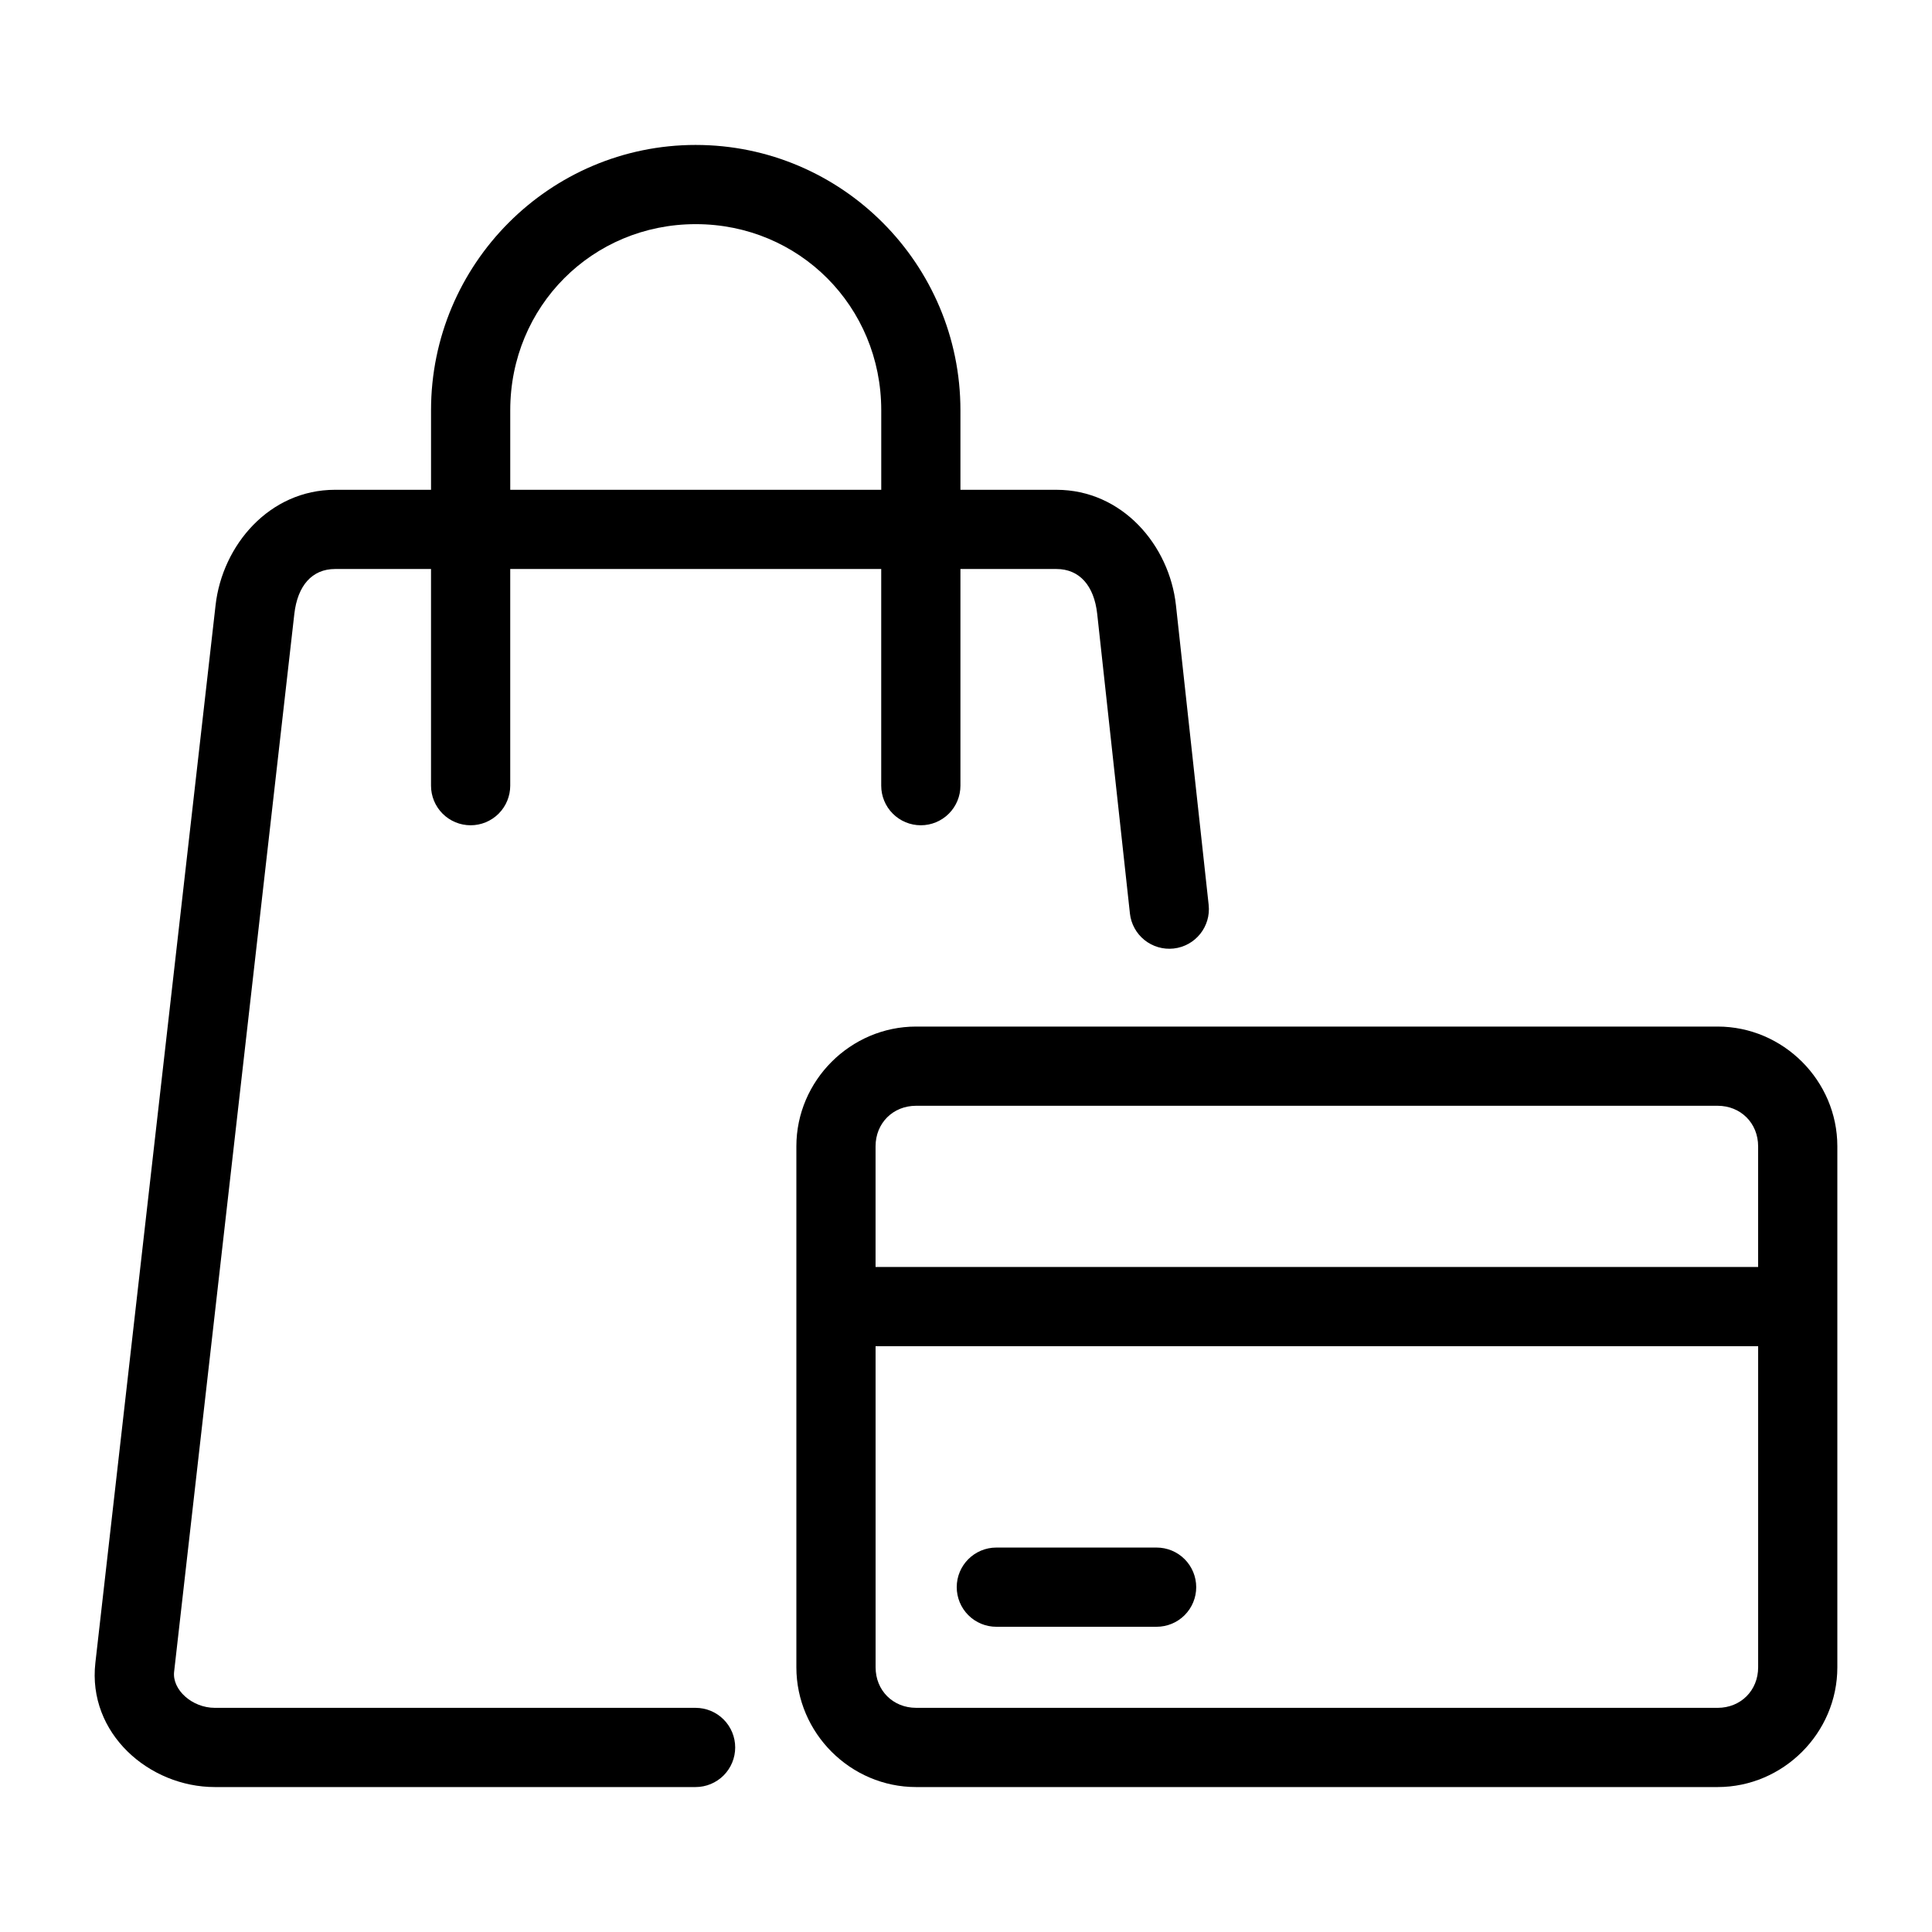
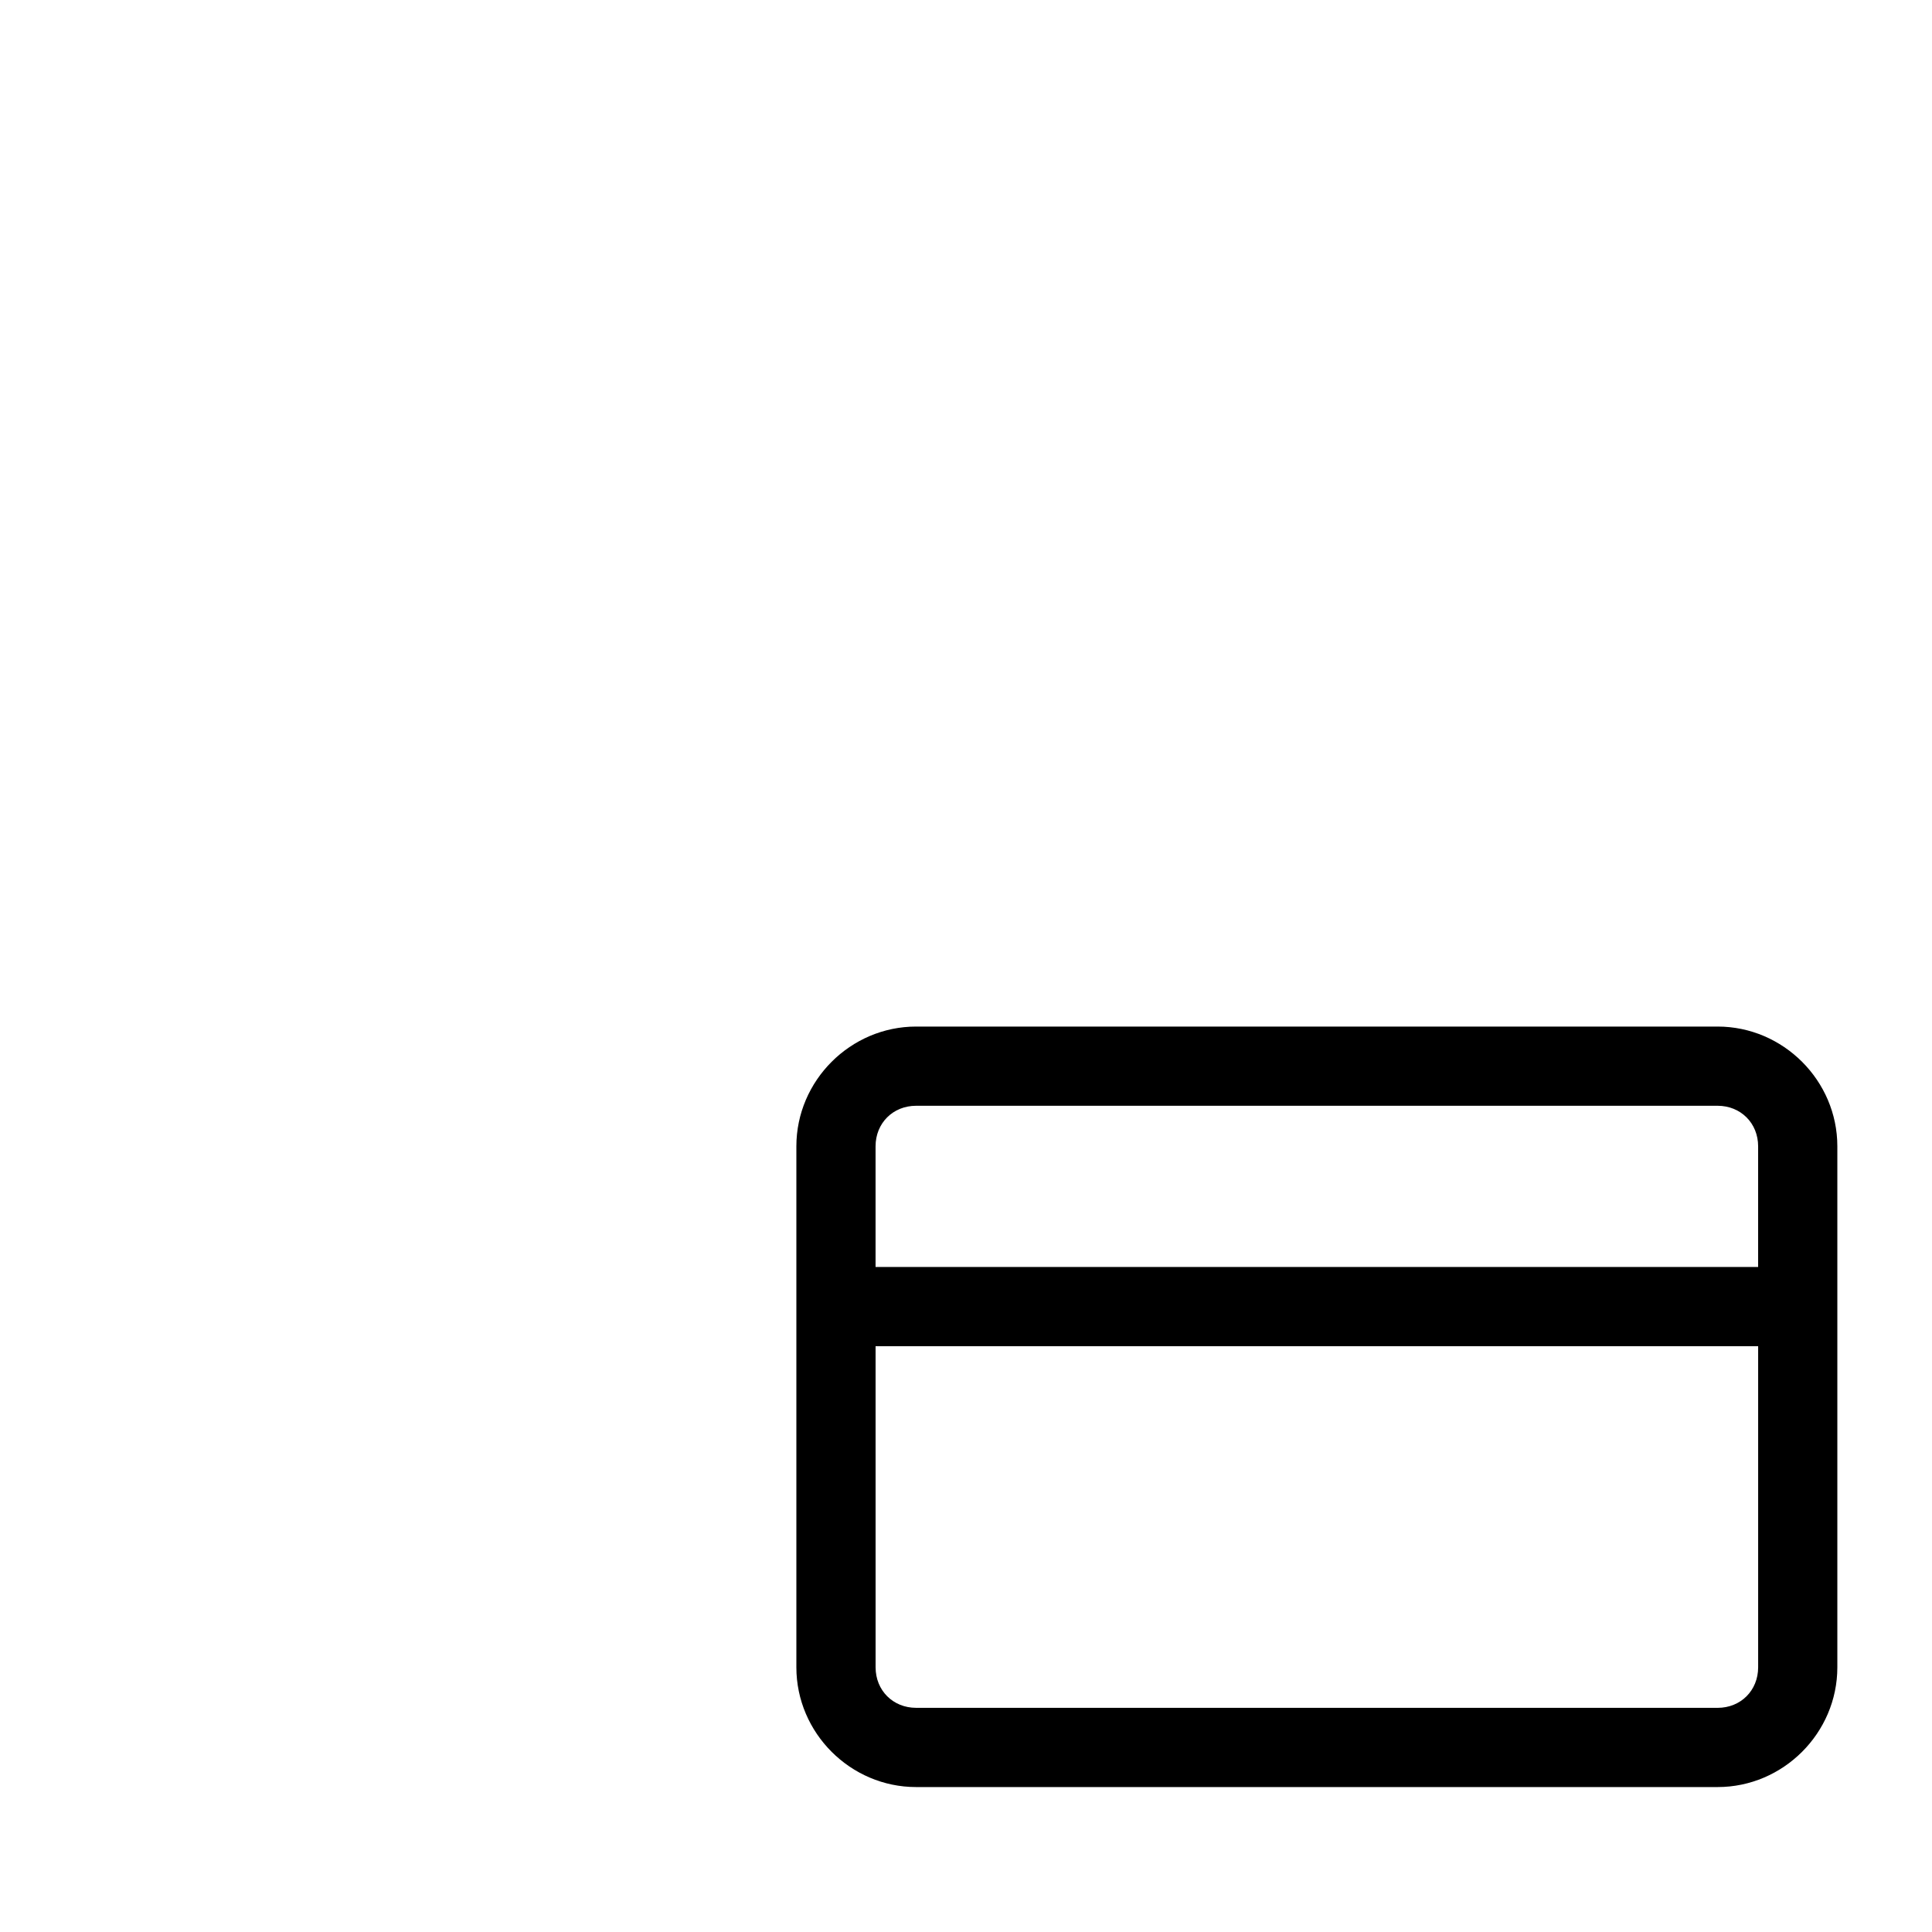
<svg xmlns="http://www.w3.org/2000/svg" fill="#000000" width="800px" height="800px" version="1.1" viewBox="144 144 512 512">
  <g>
-     <path d="m328.38 182.41c-38.699 0-70.152 31.555-70.152 70.316v21.074h-25.422c-17.445 0-29.871 14.711-31.672 30.547l-31.859 280.32c-2.121 18.672 14.227 32.922 31.672 32.922h127.39c2.781 0 5.453-1.105 7.422-3.074s3.074-4.637 3.074-7.422-1.105-5.453-3.074-7.422-4.641-3.074-7.422-3.074h-127.39c-6.09 0-11.34-4.84-10.805-9.555l31.855-280.32c0.859-7.547 4.715-11.93 10.805-11.93h25.422v57.422c0 2.781 1.105 5.453 3.074 7.418 1.965 1.969 4.637 3.074 7.422 3.074 2.781 0 5.453-1.105 7.422-3.074 1.965-1.965 3.074-4.637 3.074-7.418v-57.422h98.316v57.422c0 2.781 1.105 5.453 3.074 7.418 1.969 1.969 4.637 3.074 7.422 3.074s5.453-1.105 7.422-3.074c1.969-1.965 3.074-4.637 3.074-7.418v-57.422h25.441c6.09 0 9.984 4.394 10.805 11.891l8.672 79.398-0.004-0.004c0.305 2.769 1.695 5.301 3.867 7.043 2.176 1.742 4.949 2.551 7.719 2.246 5.754-0.637 9.906-5.809 9.285-11.562l-8.672-79.418c-1.738-15.898-14.23-30.586-31.672-30.586h-25.441v-21.074c0-38.762-31.453-70.316-70.152-70.316zm0 20.992c27.402 0 49.16 21.797 49.16 49.324v21.074h-98.32v-21.074c0-27.527 21.758-49.324 49.16-49.324z" />
    <path d="m386.78 416.05c-17.398 0-31.734 14.336-31.734 31.734v138.07c0 17.398 14.336 31.734 31.734 31.734h212.4c17.398 0 31.734-14.336 31.734-31.734v-138.07c0-17.398-14.336-31.734-31.734-31.734zm0 20.992h212.4c6.133 0 10.742 4.609 10.742 10.742v31.98h-233.89v-31.98c0-6.133 4.609-10.742 10.742-10.742zm-10.742 63.715h233.89v85.098c0 6.133-4.609 10.742-10.742 10.742l-212.4-0.004c-6.133 0-10.742-4.609-10.742-10.742z" />
-     <path d="m408.04 554.12c-5.797 0-10.496 4.699-10.496 10.496 0 2.785 1.105 5.453 3.074 7.422s4.637 3.074 7.422 3.074h42.473c2.785 0 5.457-1.105 7.422-3.074 1.969-1.969 3.074-4.637 3.074-7.422 0-2.781-1.105-5.453-3.074-7.422-1.965-1.969-4.637-3.074-7.422-3.074z" />
  </g>
</svg>